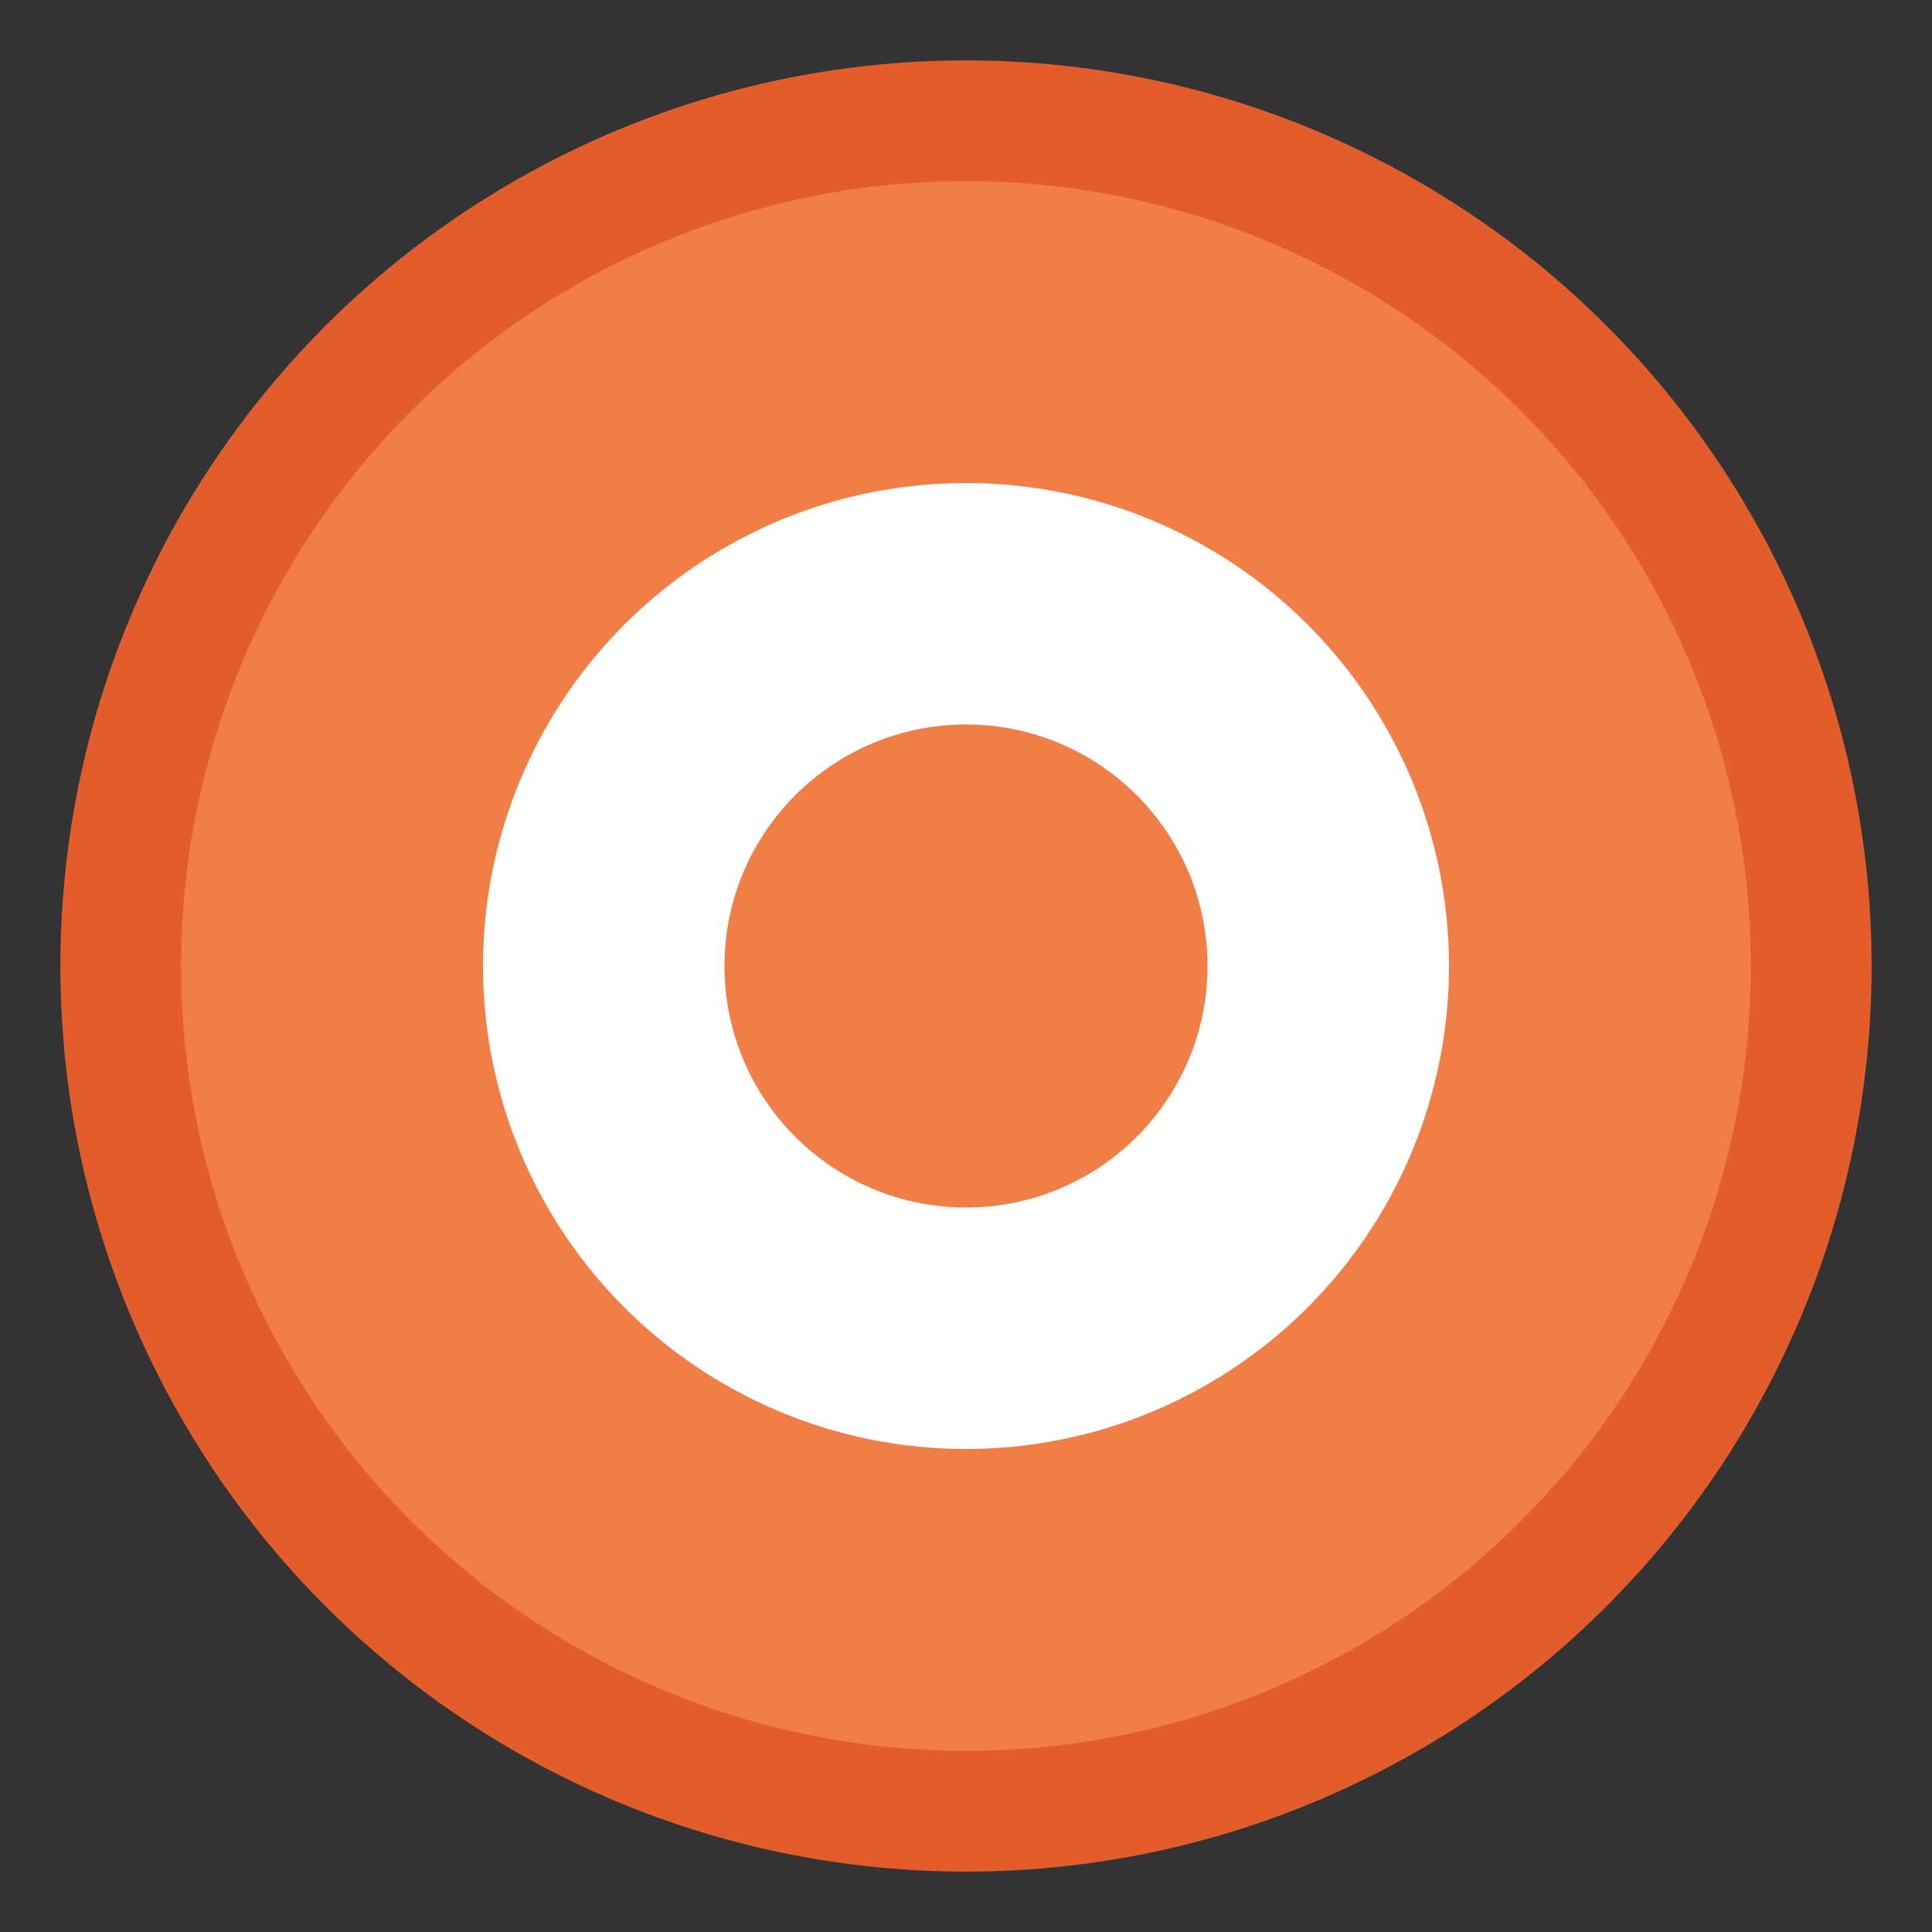
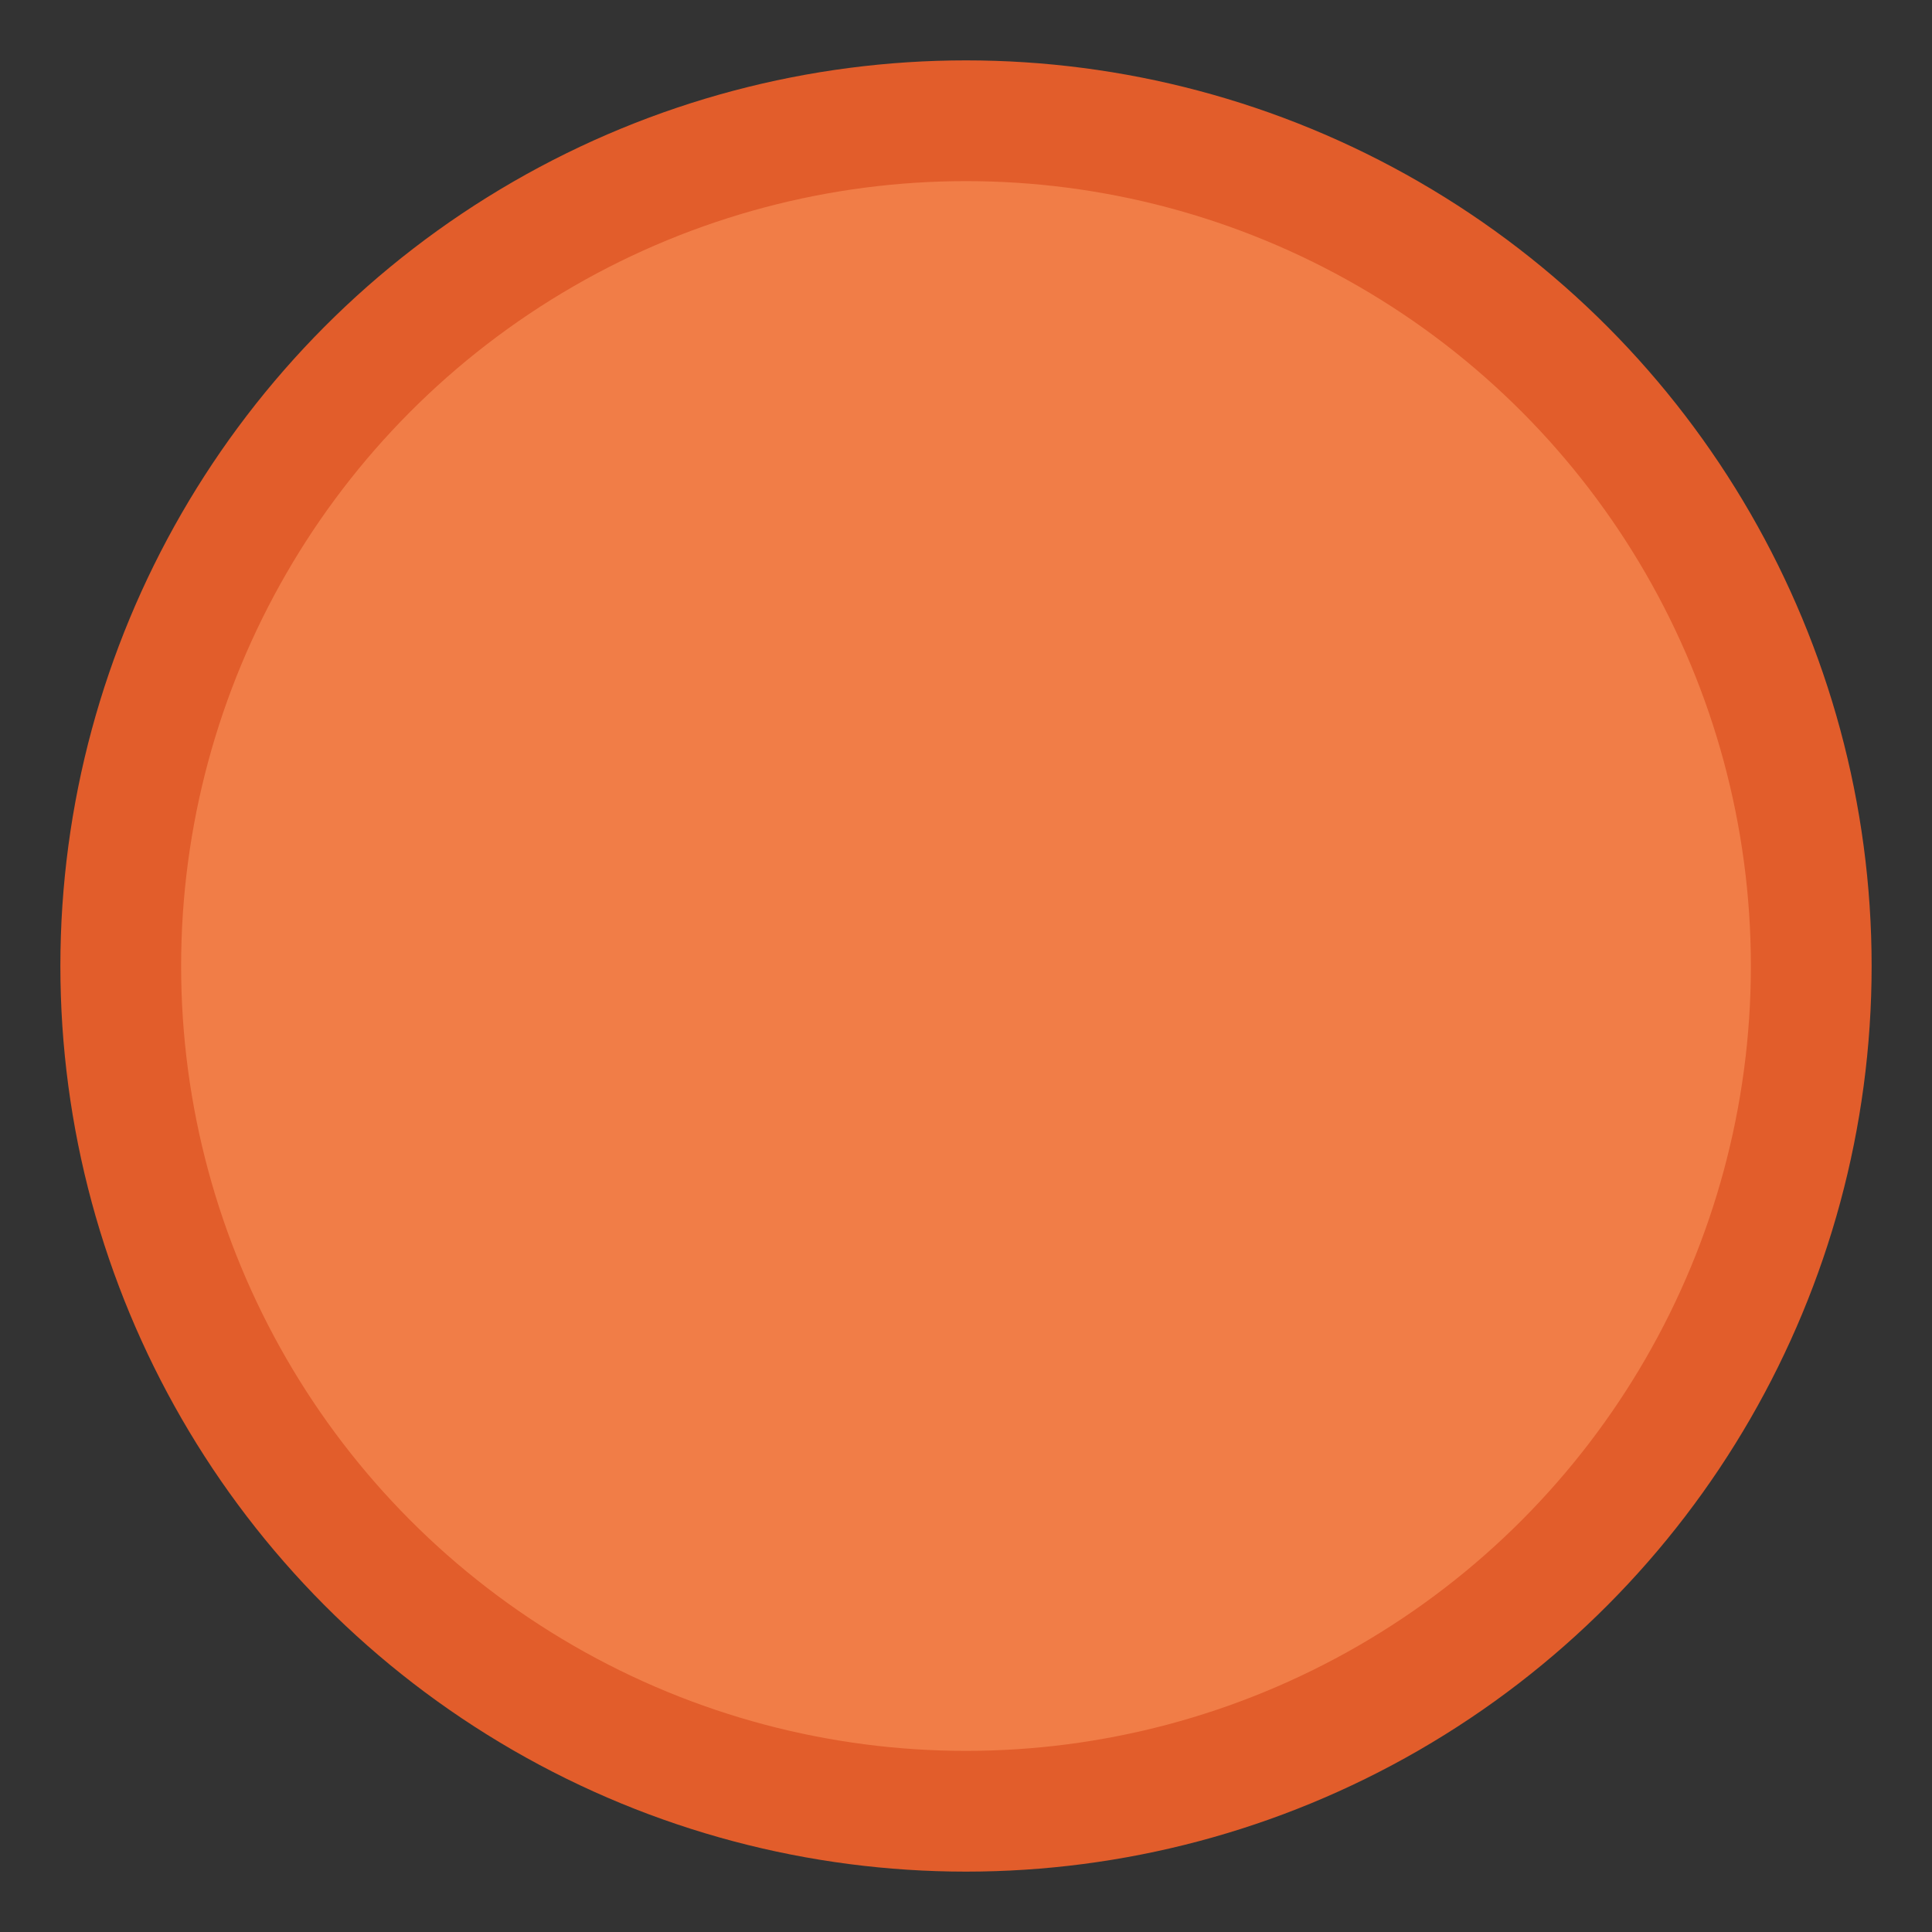
<svg xmlns="http://www.w3.org/2000/svg" width="32" height="32" viewBox="0 0 32 32" fill="none">
  <rect x="0" y="0" width="32" height="32" fill="#333333" stroke="none" />
  <circle cx="16" cy="16" r="14" fill="#f17d47" stroke="#e25d2b" stroke-width="2" />
-   <circle cx="16" cy="16" r="8" fill="white" />
  <circle cx="16" cy="16" r="4" fill="#f17d47" />
</svg>